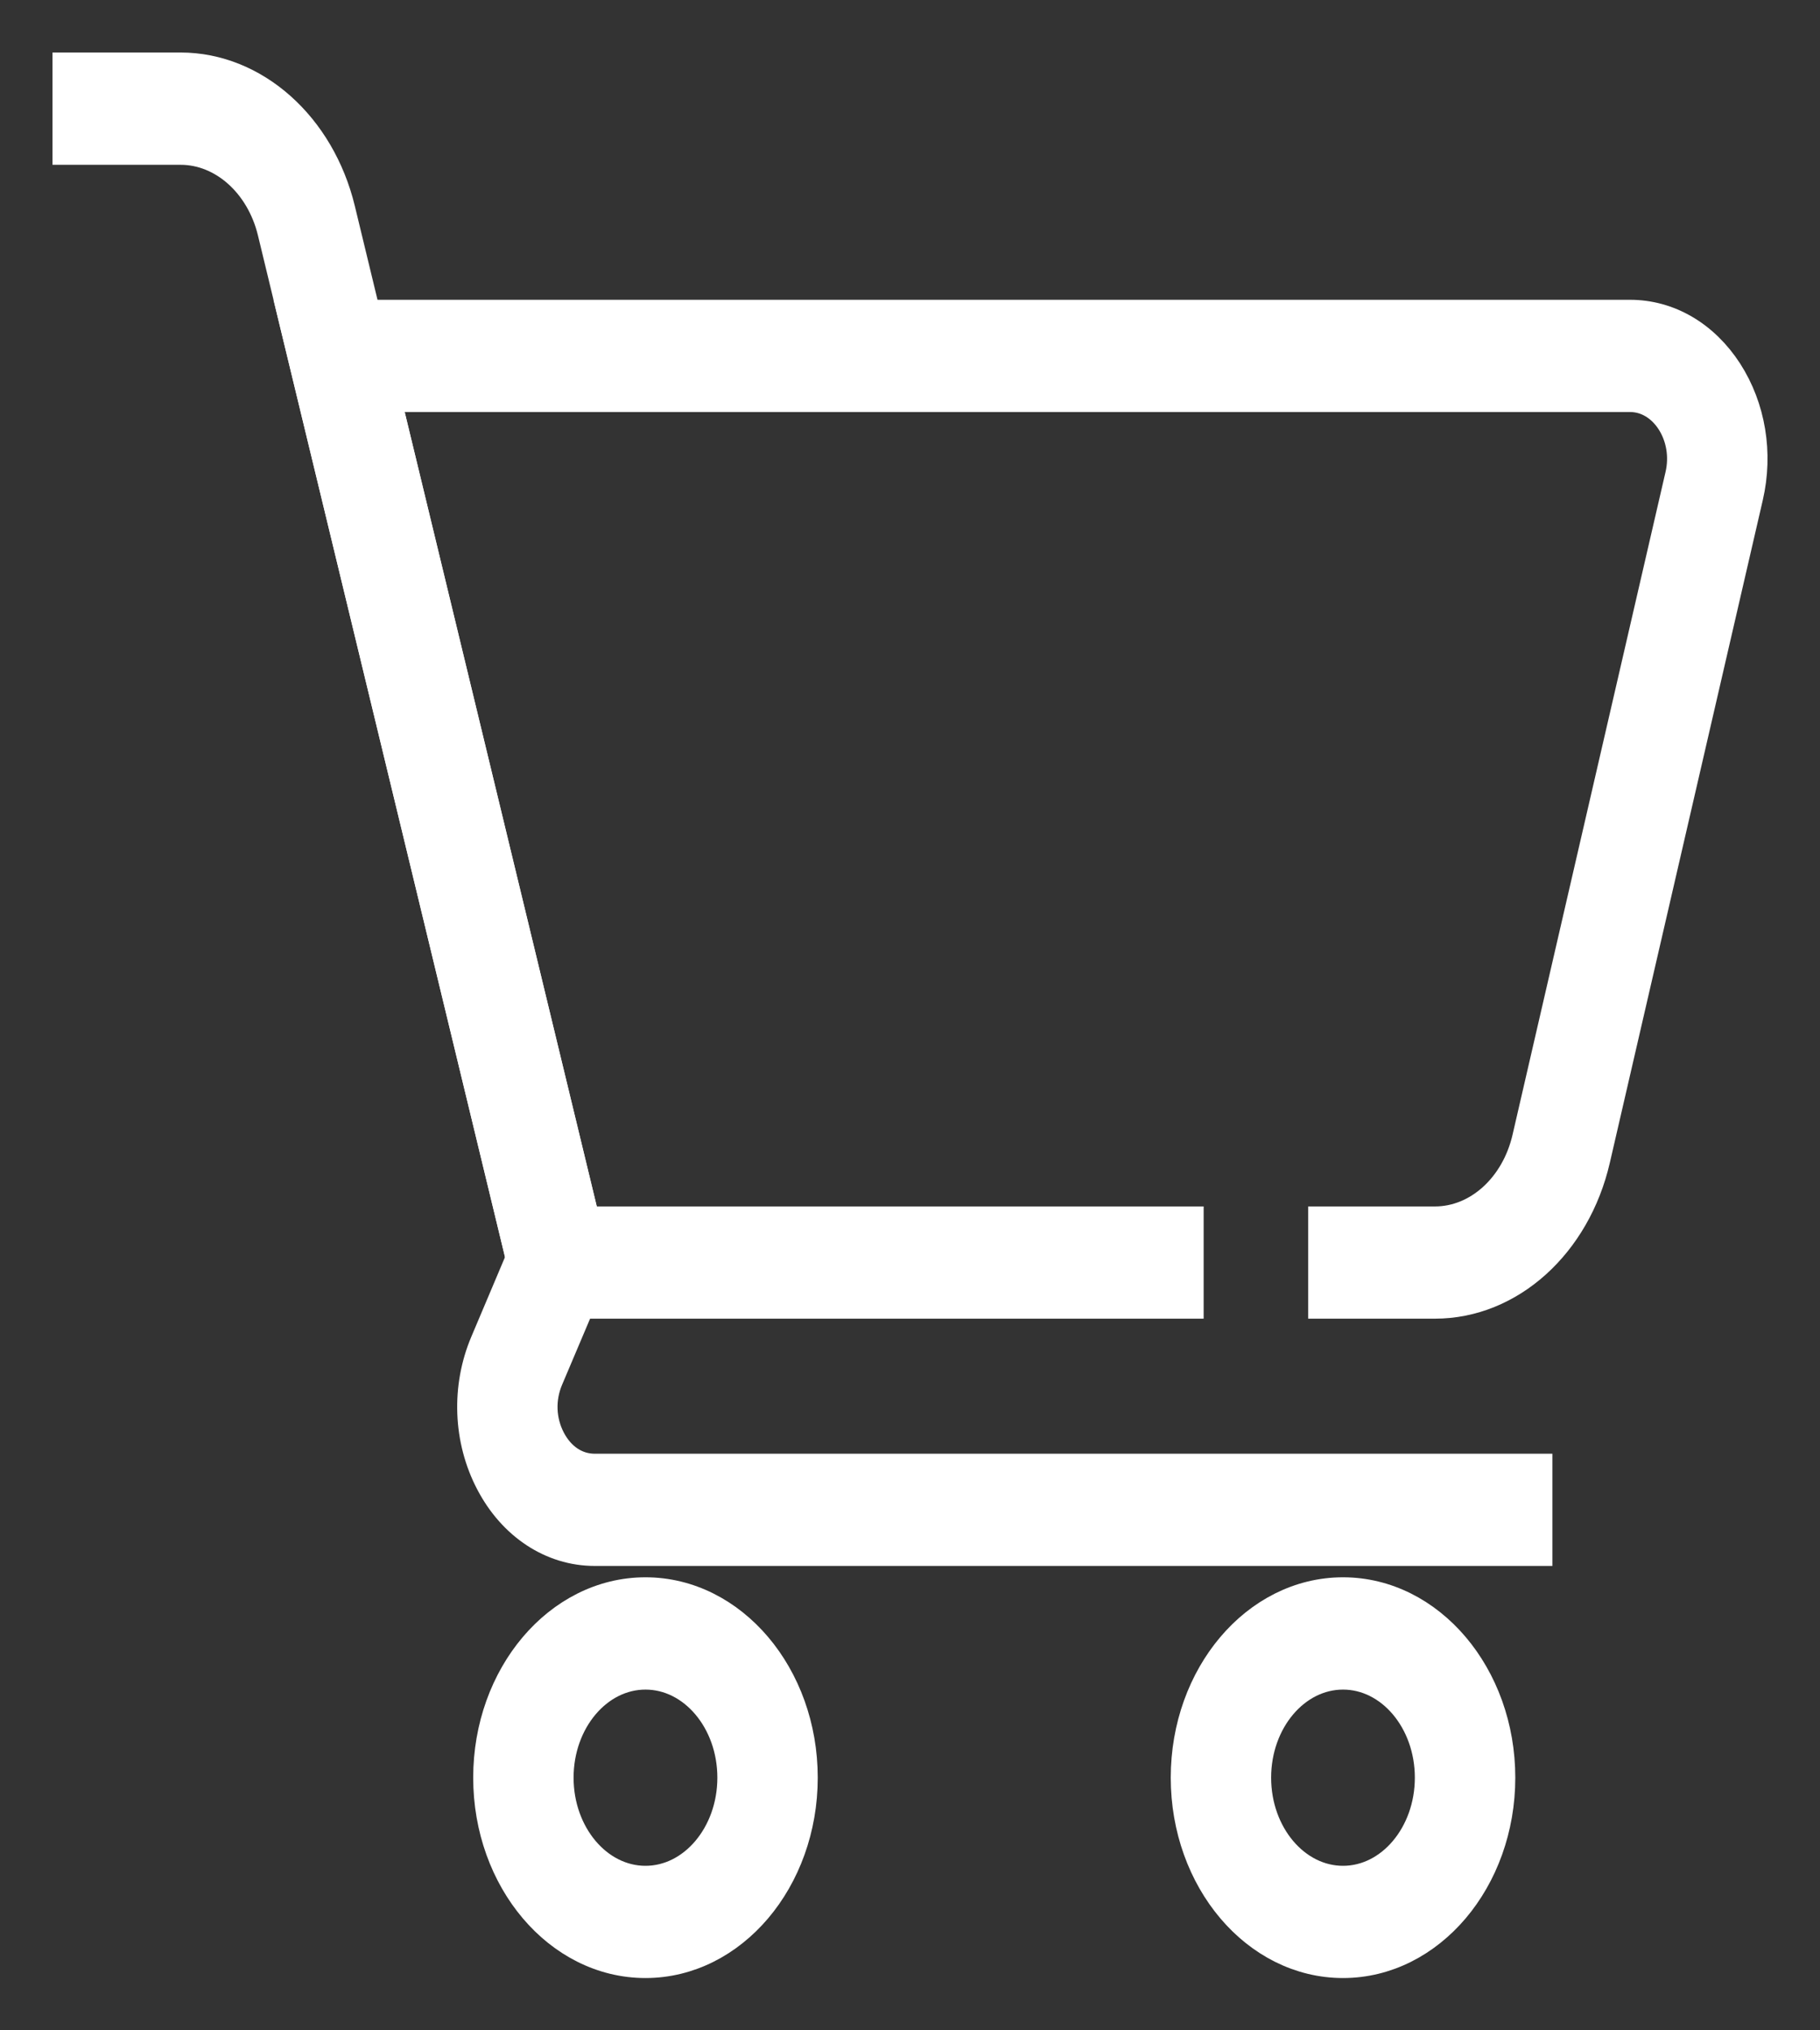
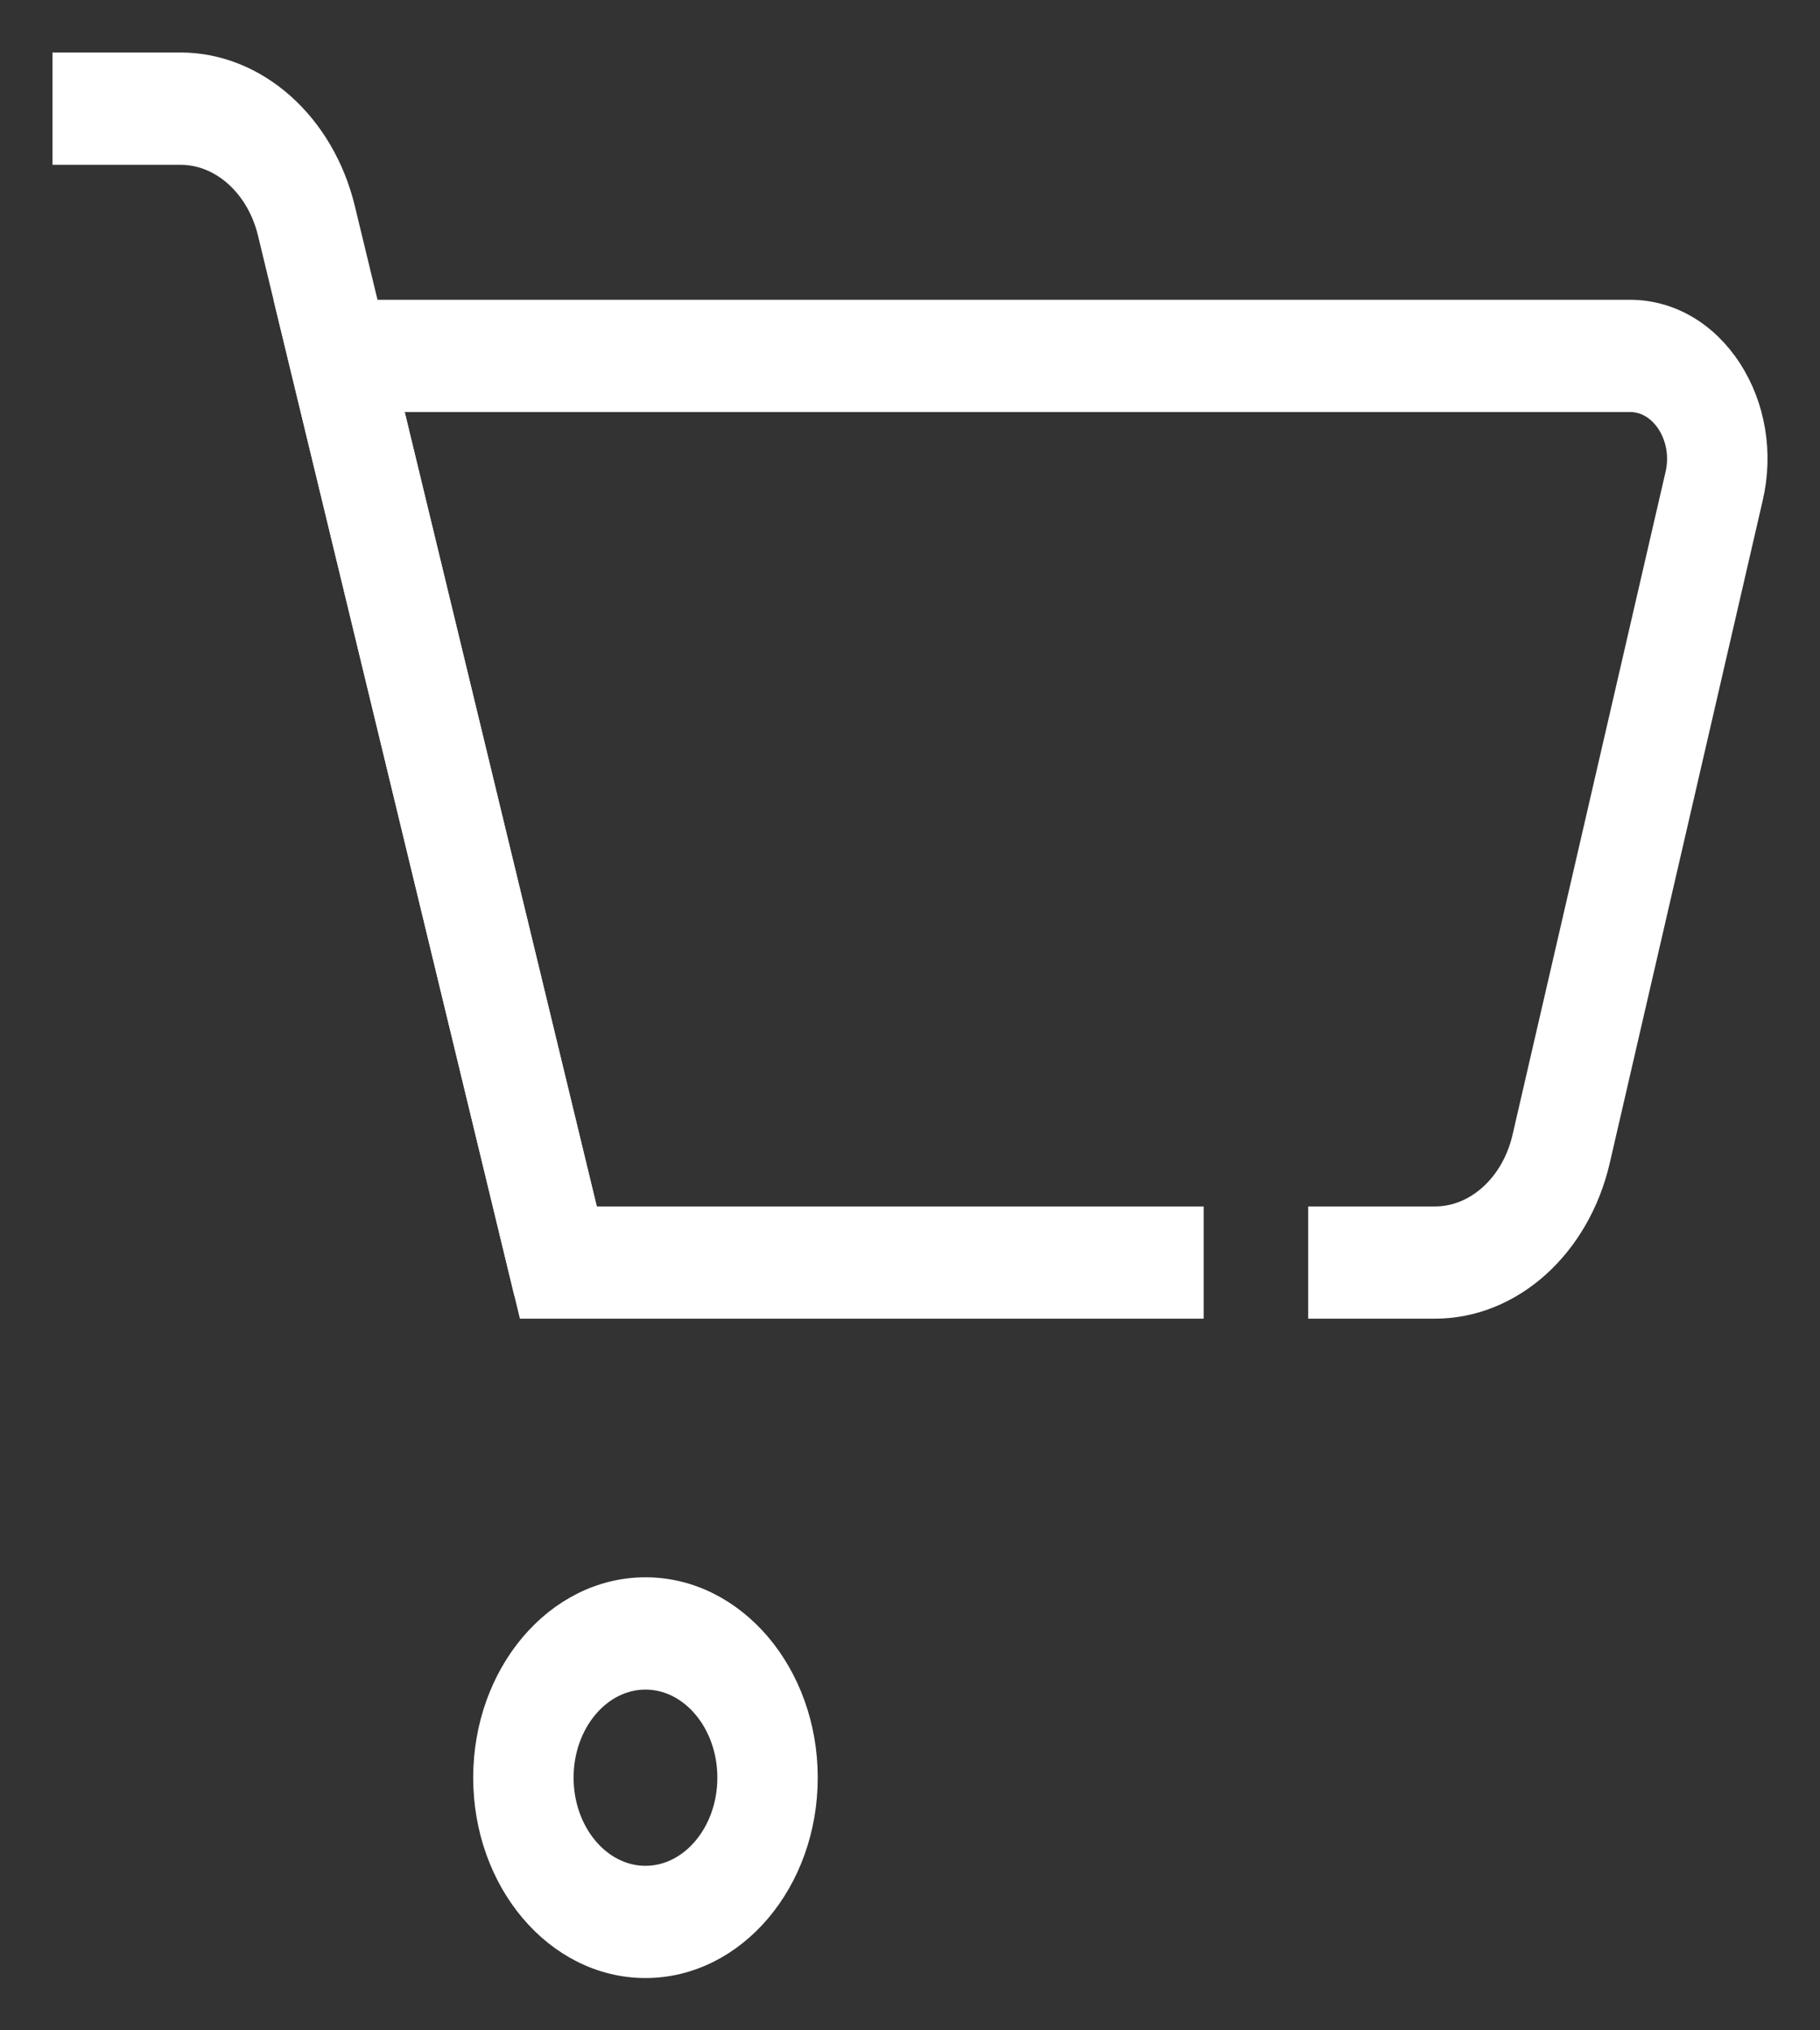
<svg xmlns="http://www.w3.org/2000/svg" width="26" height="29" viewBox="0 0 26 29" fill="none">
  <rect x="0" y="0" width="26" height="29" fill="#333333" stroke="none" />
  <path d="M20.5 18.585H18.938V17.482H20.5C21.131 17.482 21.687 16.98 21.852 16.262L24.037 6.797C24.102 6.518 24.053 6.227 23.905 5.997C23.756 5.767 23.531 5.635 23.287 5.635H5.464L8.329 17.482H16.945V18.585H7.624L4.225 4.532H23.287C23.825 4.532 24.321 4.822 24.648 5.327C24.974 5.833 25.081 6.474 24.939 7.088L22.754 16.552C22.478 17.749 21.551 18.585 20.5 18.585Z" fill="white" stroke="white" stroke-width="0.5" />
  <path d="M9.221 28.003C8.002 28.003 7.01 26.832 7.01 25.391C7.01 23.951 8.002 22.779 9.221 22.779C10.44 22.779 11.432 23.951 11.432 25.391C11.432 26.832 10.44 28.003 9.221 28.003ZM9.221 23.883C8.517 23.883 7.944 24.559 7.944 25.391C7.944 26.223 8.517 26.9 9.221 26.9C9.925 26.9 10.498 26.223 10.498 25.391C10.498 24.559 9.925 23.883 9.221 23.883Z" fill="white" stroke="white" stroke-width="0.5" />
-   <path d="M19.186 28.003C17.966 28.003 16.975 26.832 16.975 25.391C16.975 23.951 17.966 22.779 19.186 22.779C20.405 22.779 21.397 23.951 21.397 25.391C21.397 26.832 20.405 28.003 19.186 28.003ZM19.186 23.883C18.482 23.883 17.909 24.559 17.909 25.391C17.909 26.223 18.482 26.9 19.186 26.9C19.89 26.9 20.462 26.223 20.462 25.391C20.462 24.559 19.89 23.883 19.186 23.883Z" fill="white" stroke="white" stroke-width="0.5" />
  <path d="M7.527 18.185L3.928 3.304C3.757 2.597 3.203 2.104 2.58 2.104H1V1H2.58C3.617 1 4.541 1.823 4.826 3.001L8.425 17.882L7.527 18.185Z" fill="white" stroke="white" stroke-width="0.5" />
-   <path d="M21.927 22.117H8.496C7.898 22.117 7.353 21.759 7.039 21.158C6.724 20.557 6.696 19.821 6.964 19.189L7.557 17.787L8.393 18.281L7.799 19.683C7.676 19.974 7.688 20.3 7.833 20.578C7.978 20.855 8.22 21.014 8.495 21.014H21.927V22.117Z" fill="white" stroke="white" stroke-width="0.5" />
</svg>